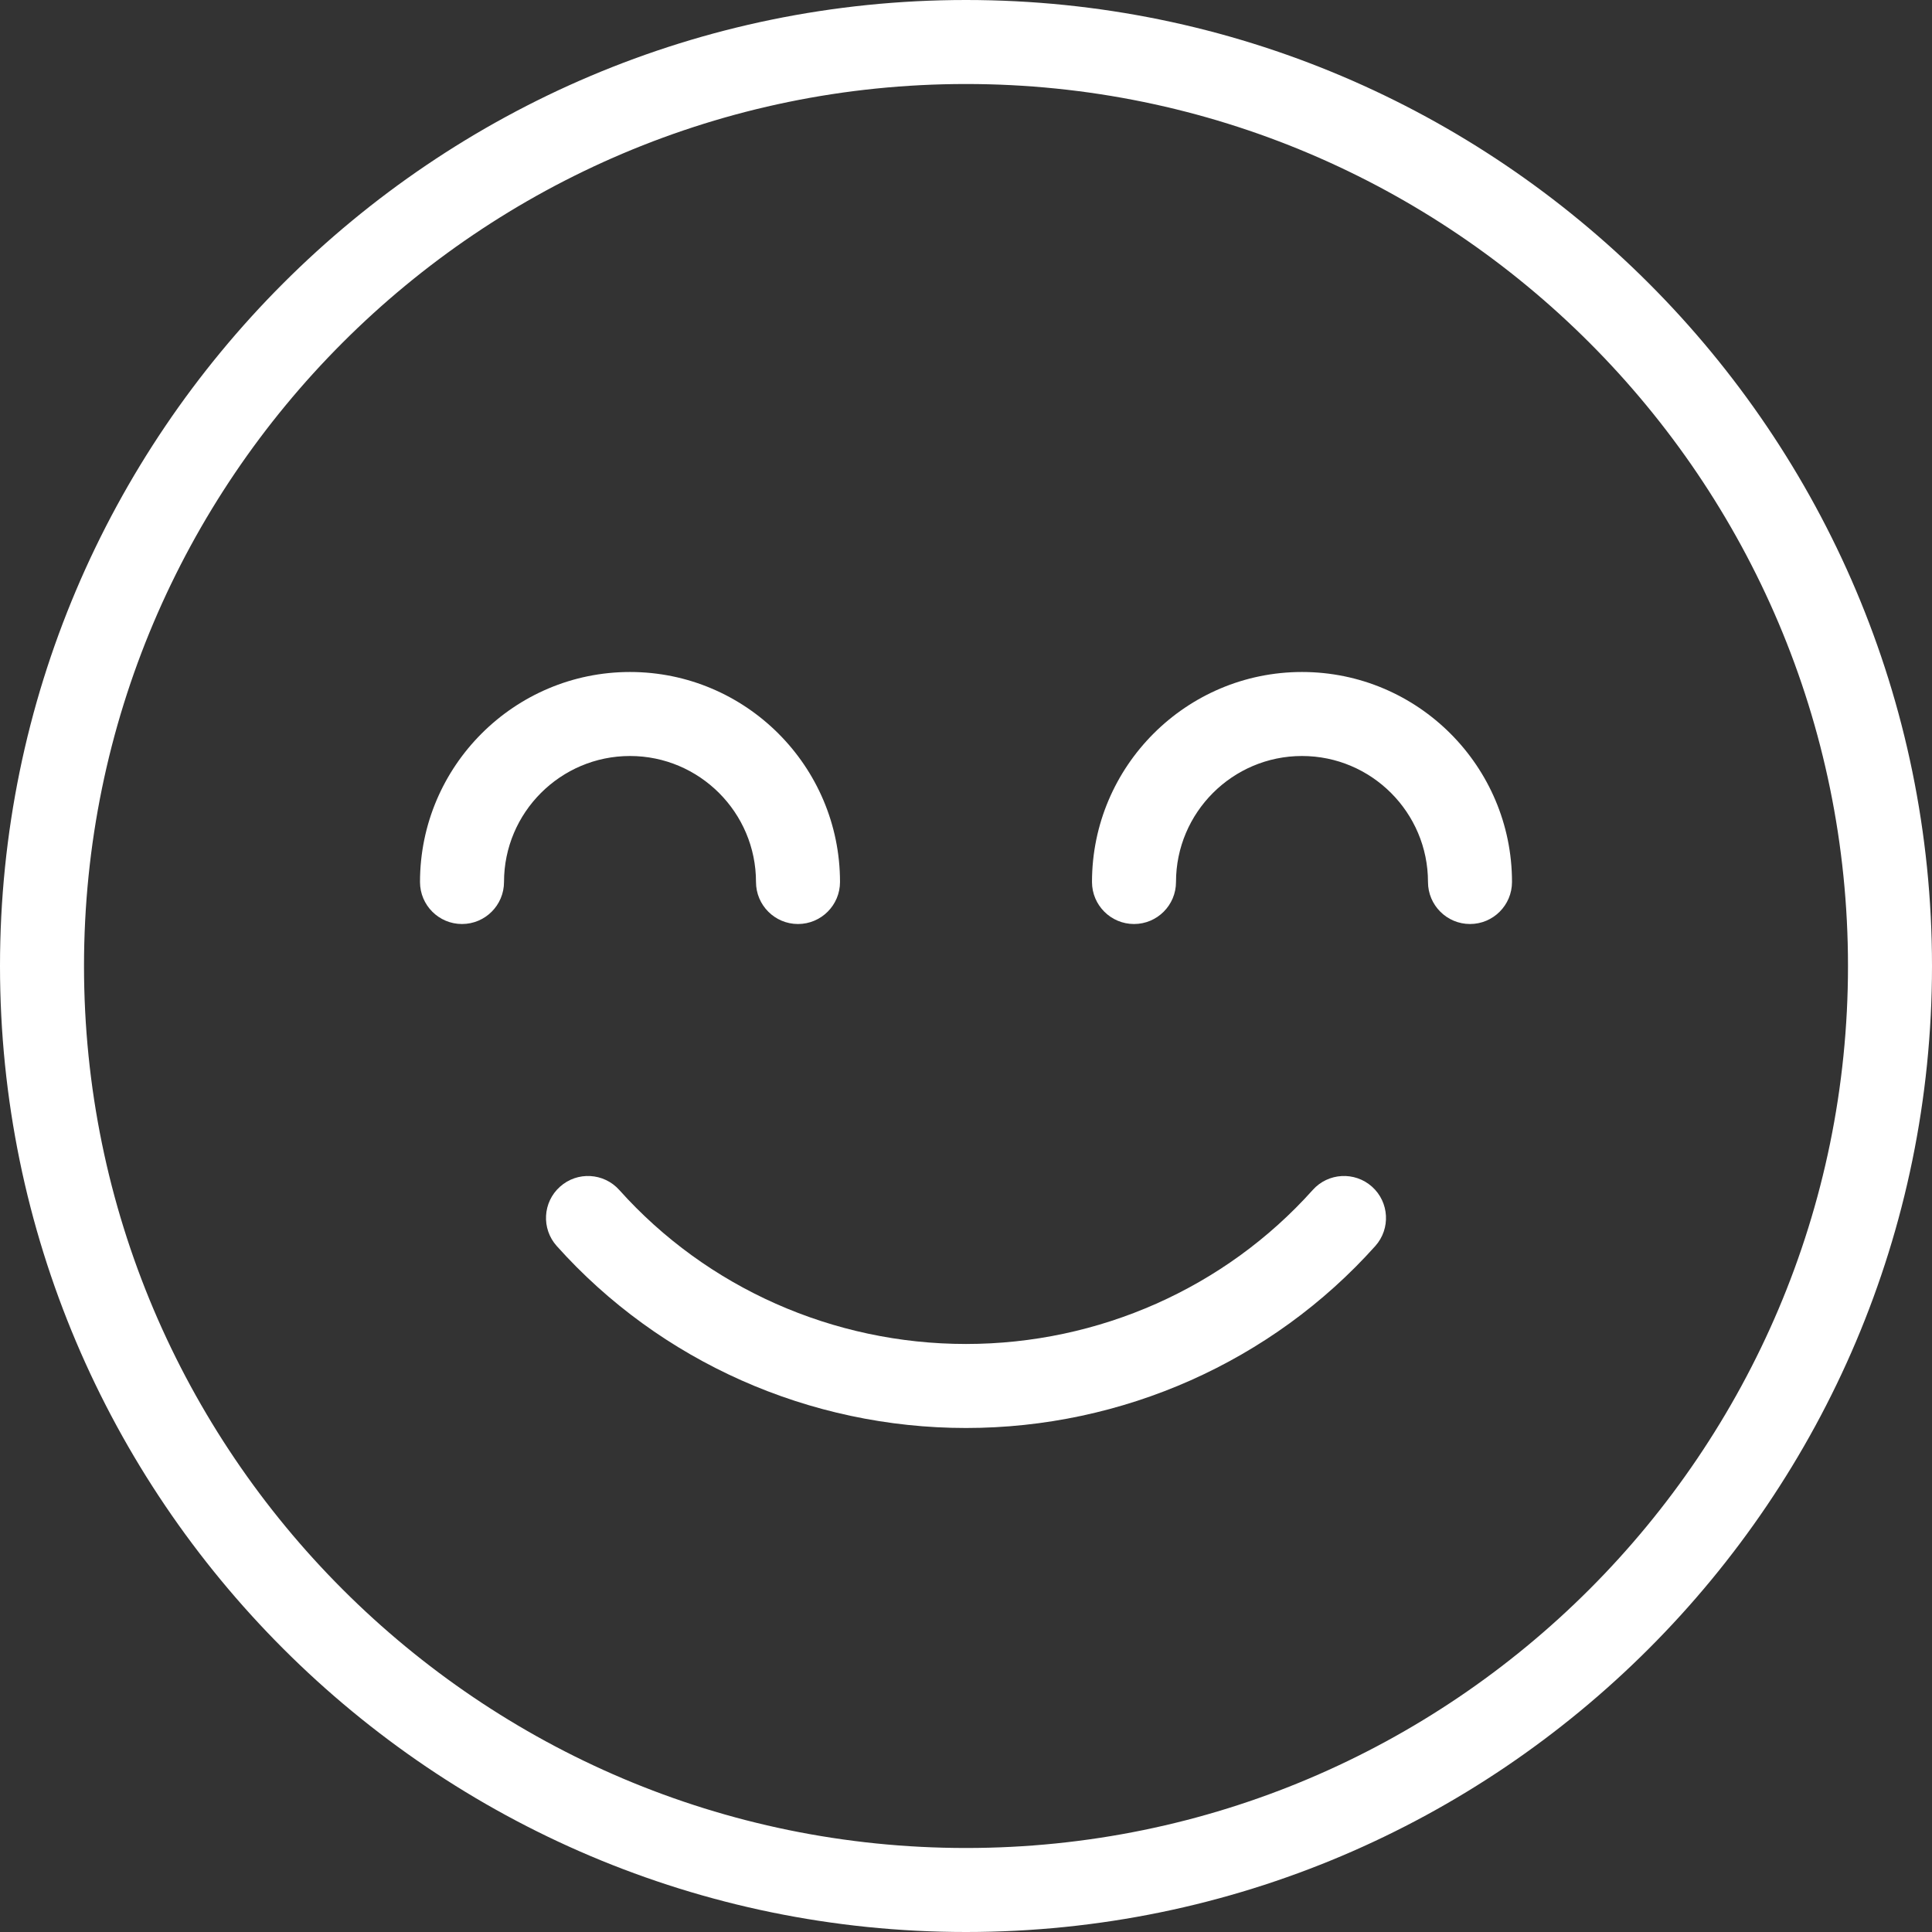
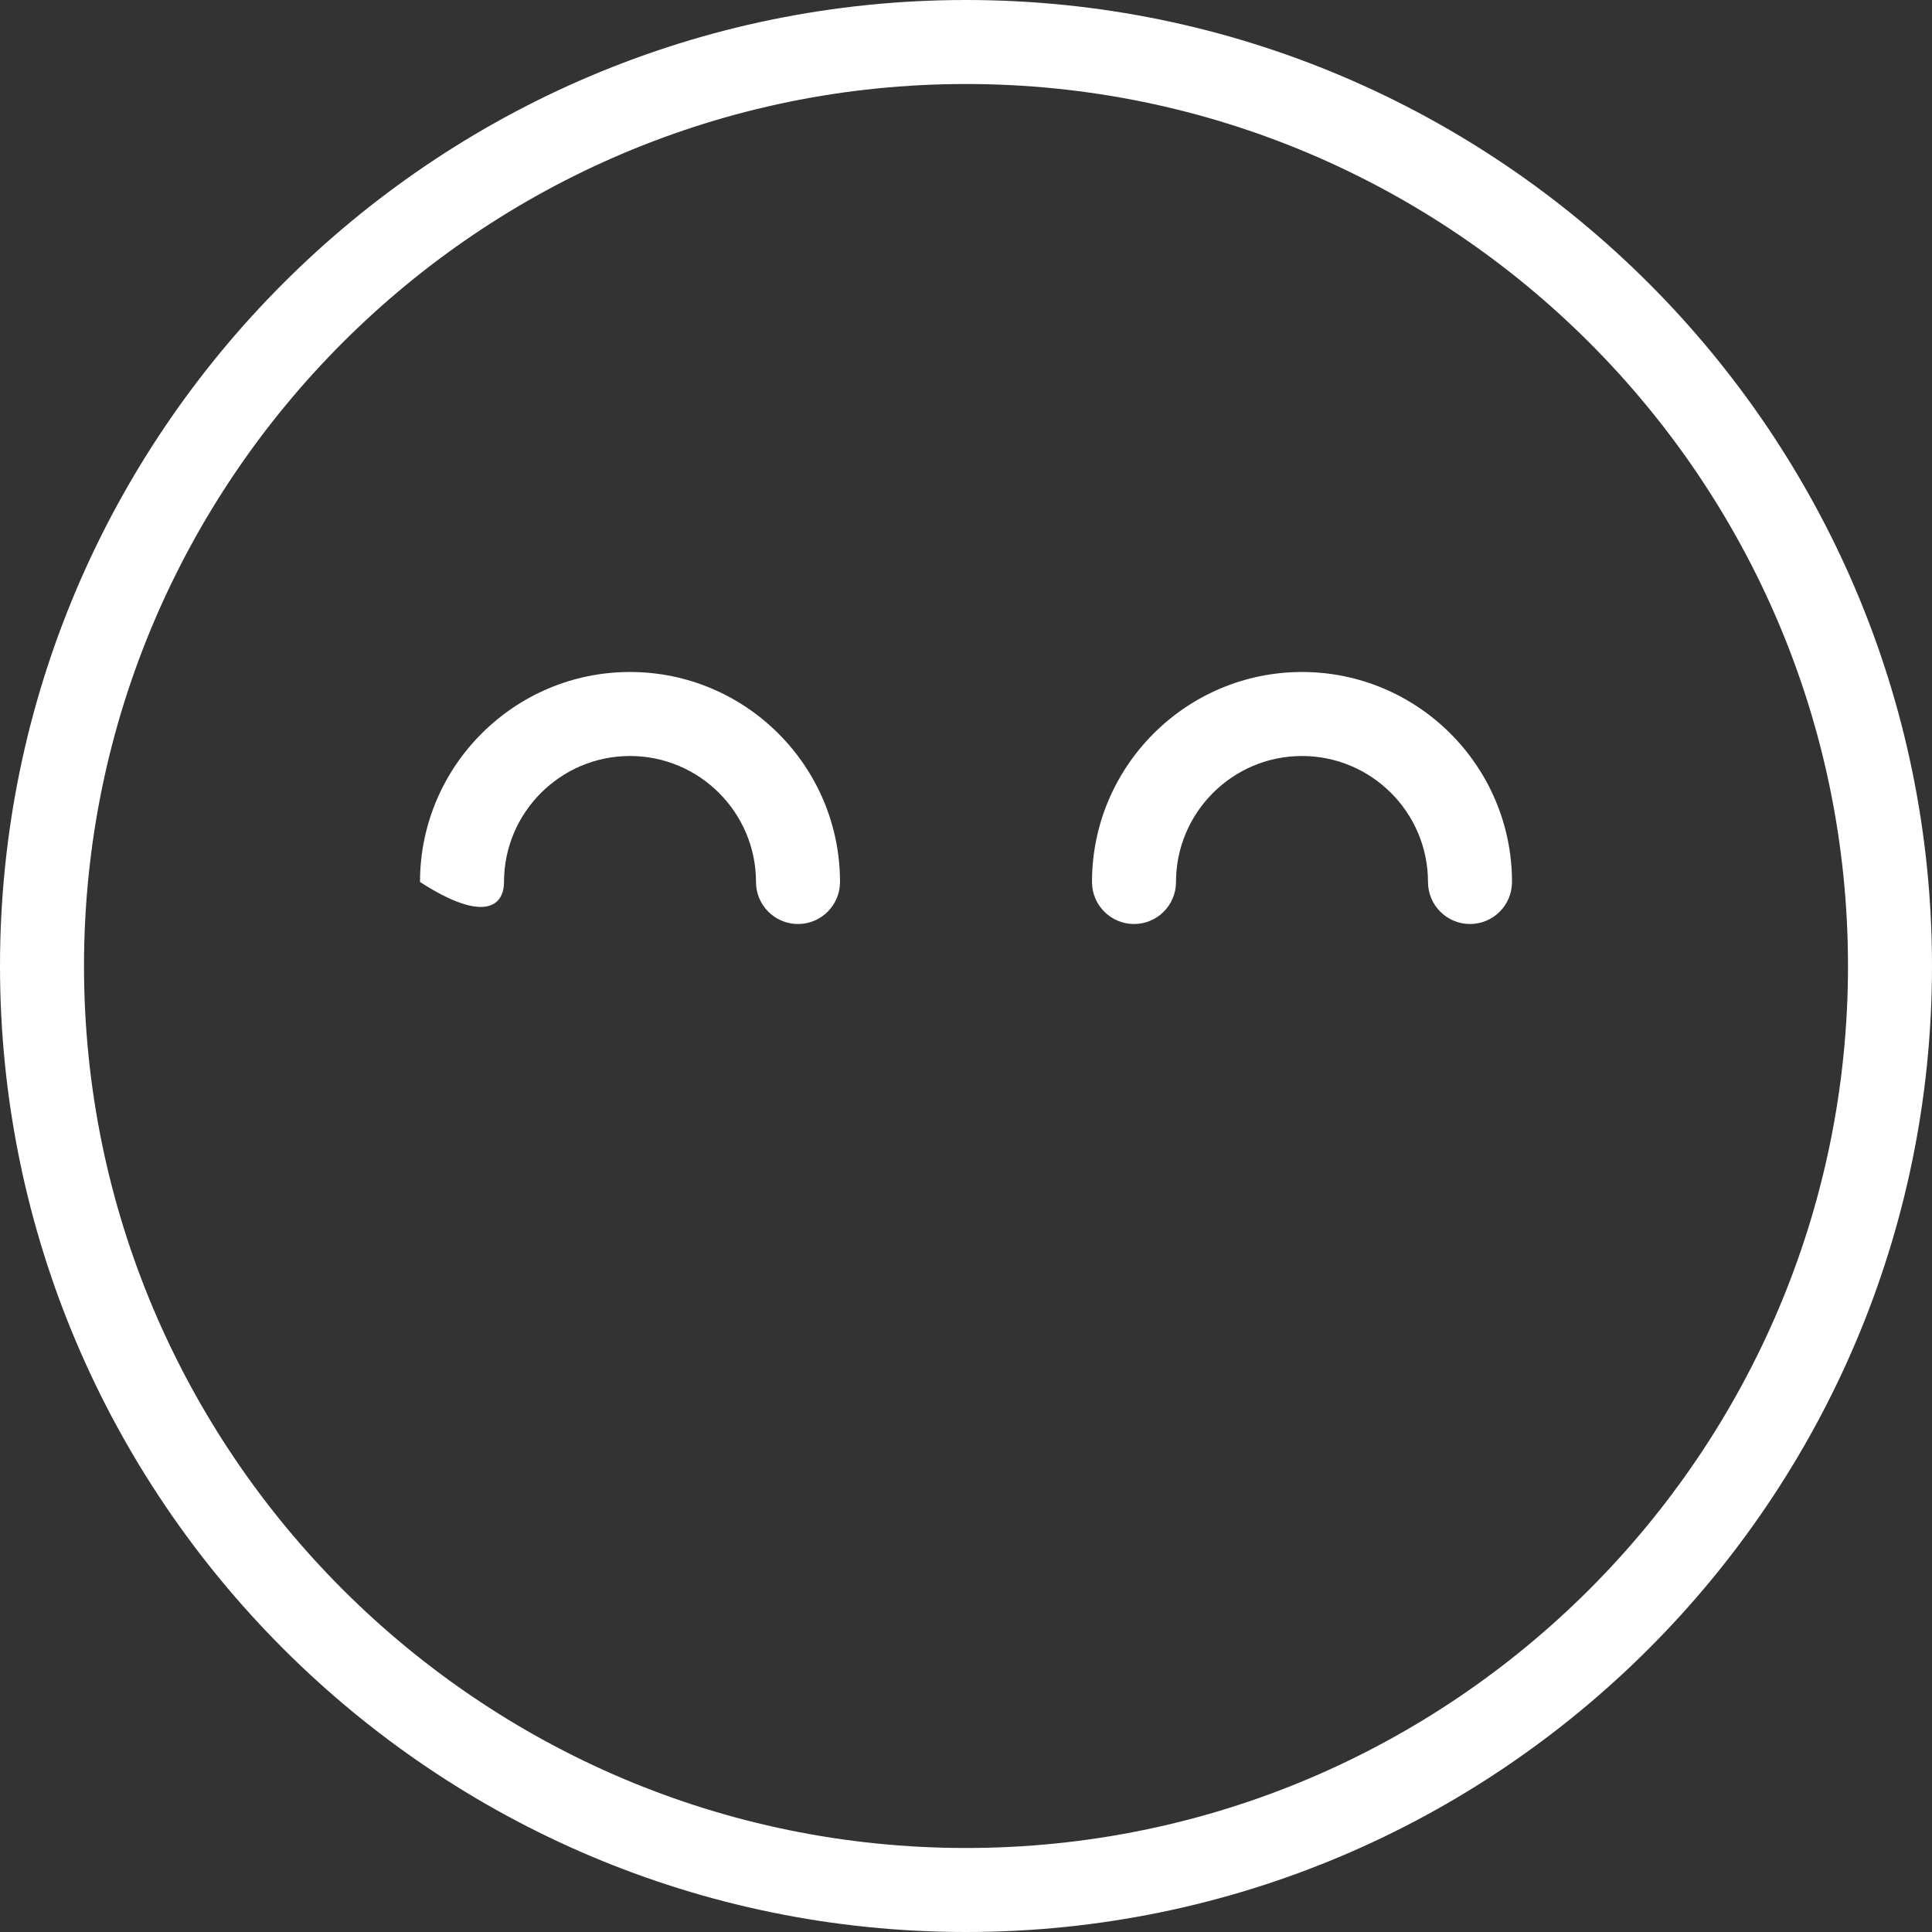
<svg xmlns="http://www.w3.org/2000/svg" width="56" height="56" viewBox="0 0 56 56" fill="none">
  <rect x="0" y="0" width="56" height="56" fill="#333333" stroke="none" />
-   <path d="M39.769 34.397C39.267 33.948 38.496 33.992 38.05 34.492C35.51 37.33 31.848 38.956 28 38.956C24.153 38.956 20.49 37.33 17.95 34.492C17.501 33.992 16.733 33.948 16.232 34.397C15.73 34.845 15.688 35.615 16.137 36.116C19.137 39.469 23.462 41.391 28 41.391C32.54 41.391 36.864 39.468 39.864 36.116C40.312 35.615 40.269 34.845 39.769 34.397Z" fill="white" />
  <path d="M28 0C12.561 0 0 12.561 0 28C0 43.439 12.561 56 28 56C43.439 56 56 43.439 56 28C56 12.561 43.439 0 28 0ZM28 53.565C13.903 53.565 2.435 42.097 2.435 28C2.435 13.903 13.903 2.435 28 2.435C42.097 2.435 53.565 13.903 53.565 28C53.565 42.097 42.097 53.565 28 53.565Z" fill="white" />
  <path d="M37.739 19.478C34.383 19.478 31.652 22.209 31.652 25.565C31.652 26.237 32.198 26.783 32.87 26.783C33.542 26.783 34.087 26.237 34.087 25.565C34.087 23.552 35.726 21.913 37.739 21.913C39.753 21.913 41.391 23.552 41.391 25.565C41.391 26.237 41.937 26.783 42.609 26.783C43.281 26.783 43.826 26.237 43.826 25.565C43.826 22.209 41.096 19.478 37.739 19.478Z" fill="white" />
-   <path d="M21.913 25.565C21.913 26.237 22.458 26.783 23.13 26.783C23.802 26.783 24.348 26.237 24.348 25.565C24.348 22.209 21.617 19.478 18.261 19.478C14.905 19.478 12.174 22.209 12.174 25.565C12.174 26.237 12.719 26.783 13.391 26.783C14.063 26.783 14.609 26.237 14.609 25.565C14.609 23.552 16.247 21.913 18.261 21.913C20.274 21.913 21.913 23.552 21.913 25.565Z" fill="white" />
+   <path d="M21.913 25.565C21.913 26.237 22.458 26.783 23.13 26.783C23.802 26.783 24.348 26.237 24.348 25.565C24.348 22.209 21.617 19.478 18.261 19.478C14.905 19.478 12.174 22.209 12.174 25.565C14.063 26.783 14.609 26.237 14.609 25.565C14.609 23.552 16.247 21.913 18.261 21.913C20.274 21.913 21.913 23.552 21.913 25.565Z" fill="white" />
</svg>